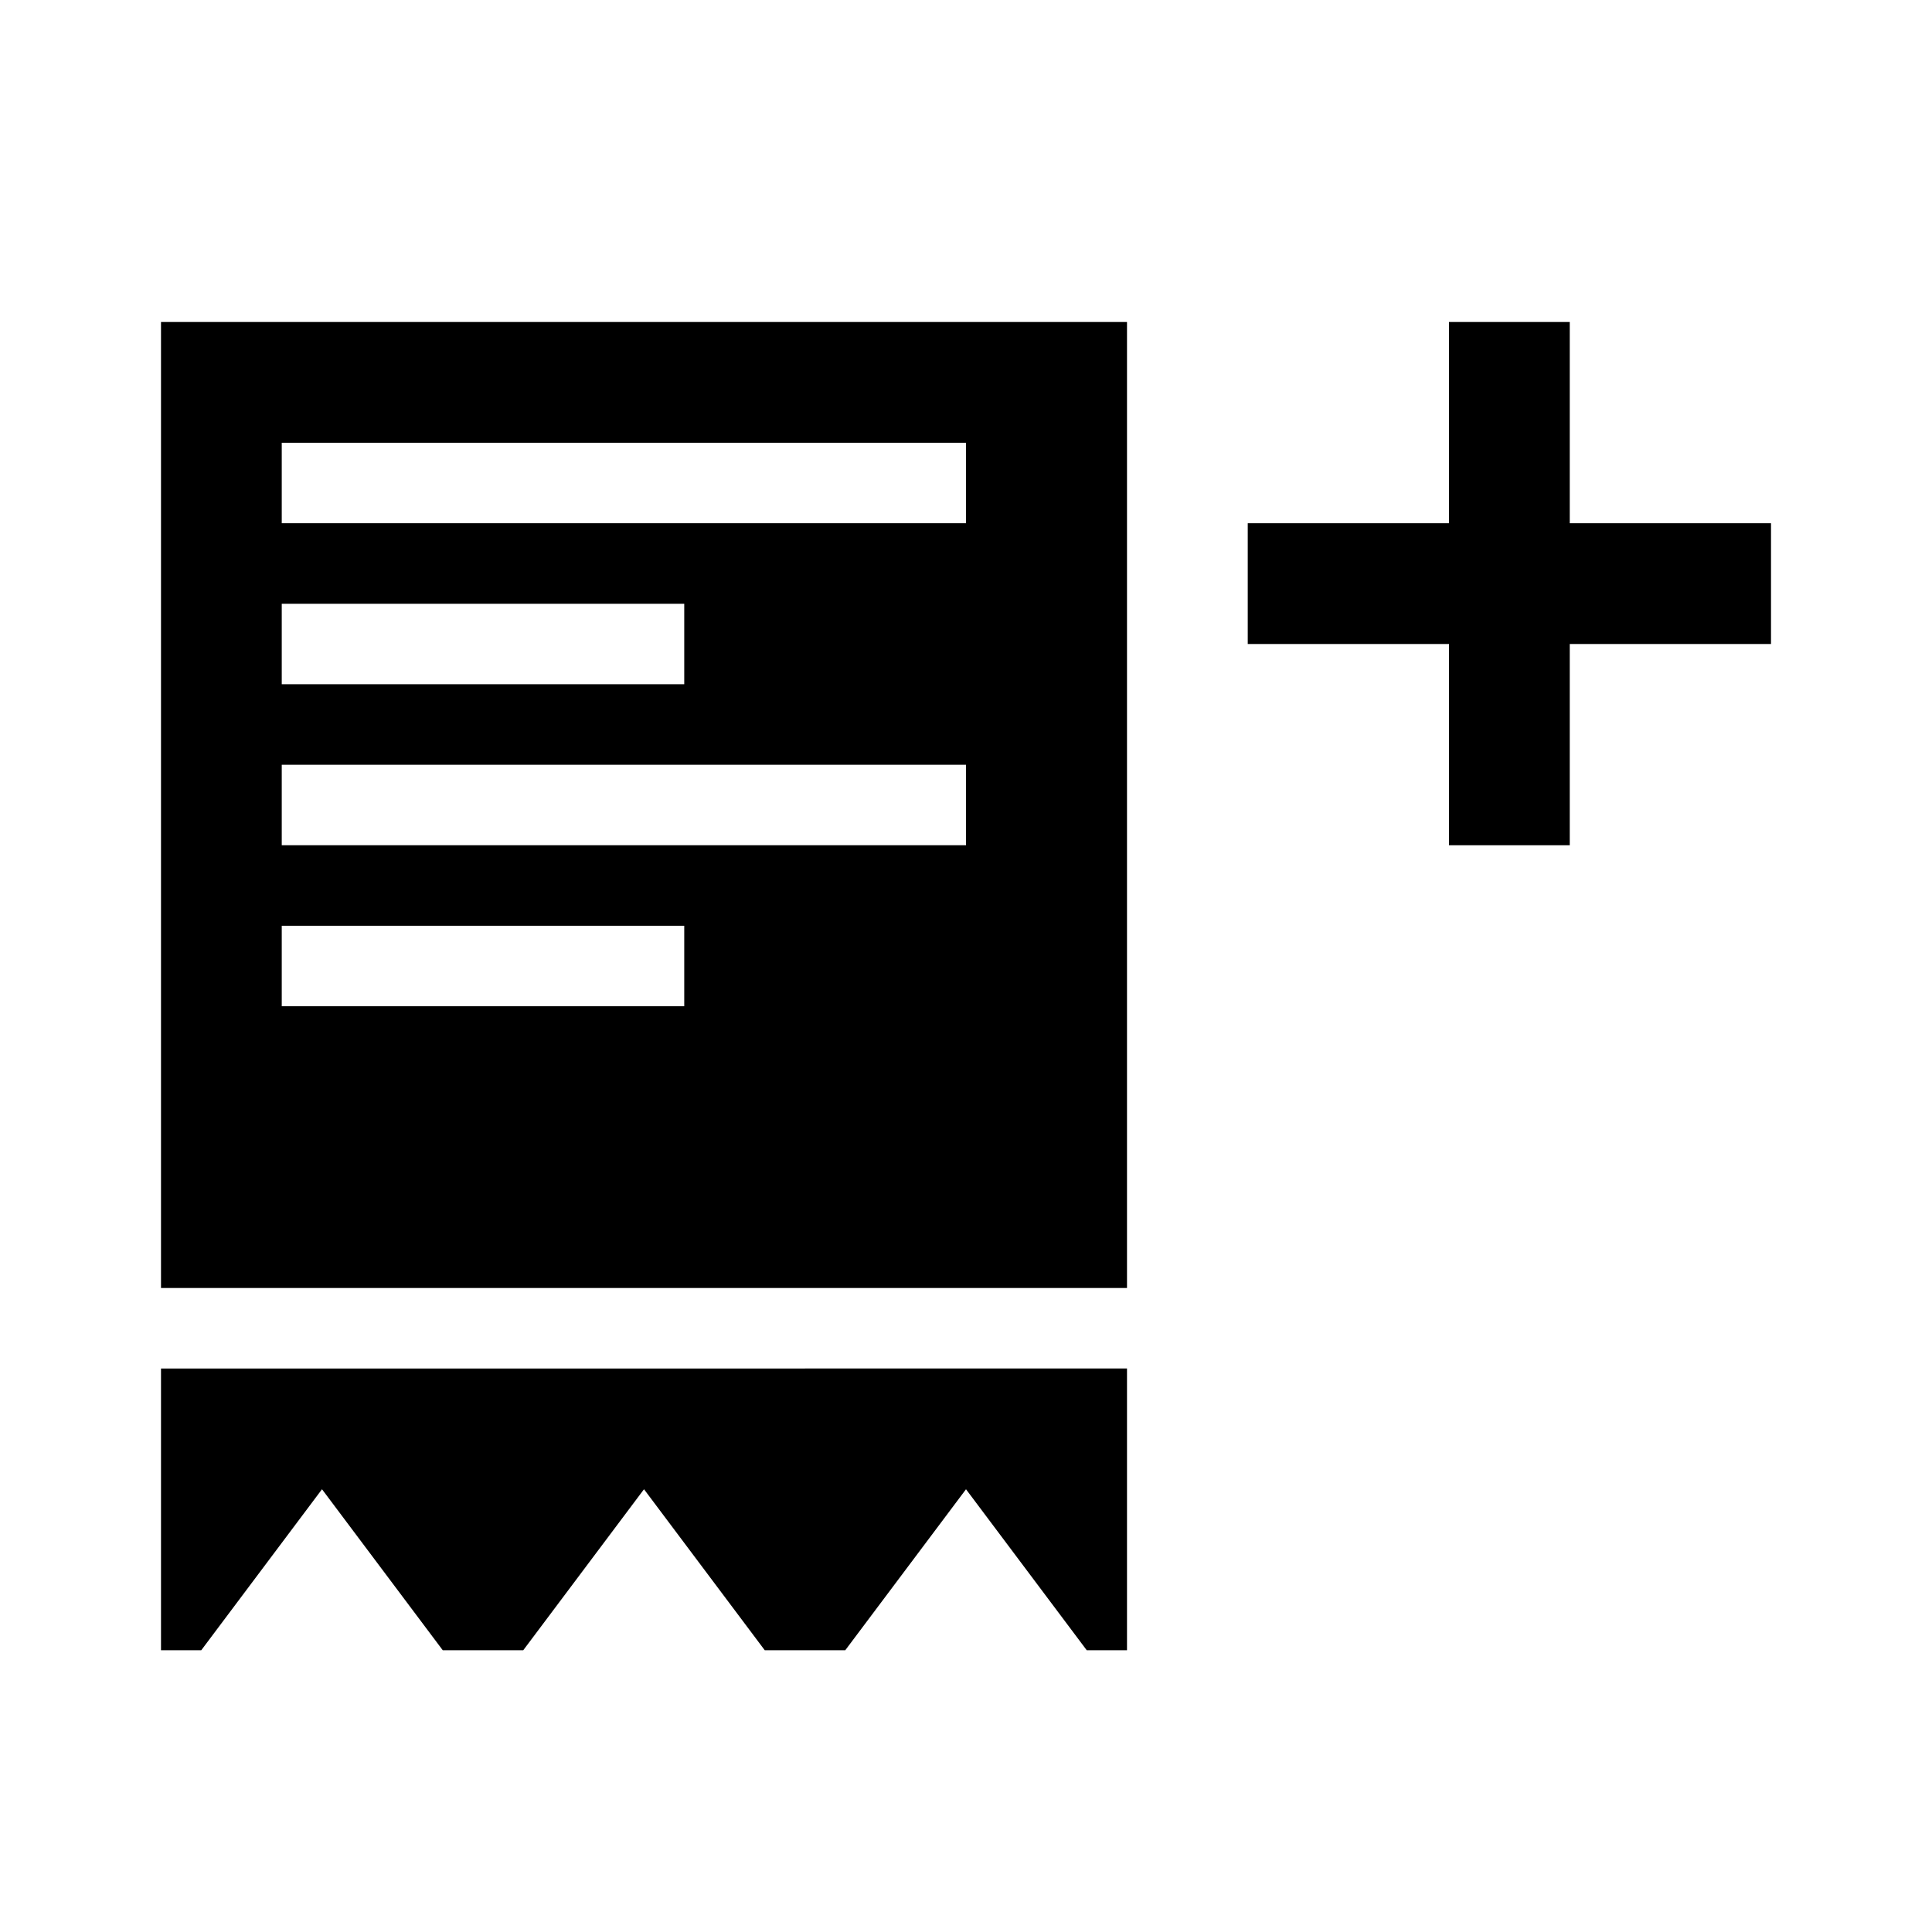
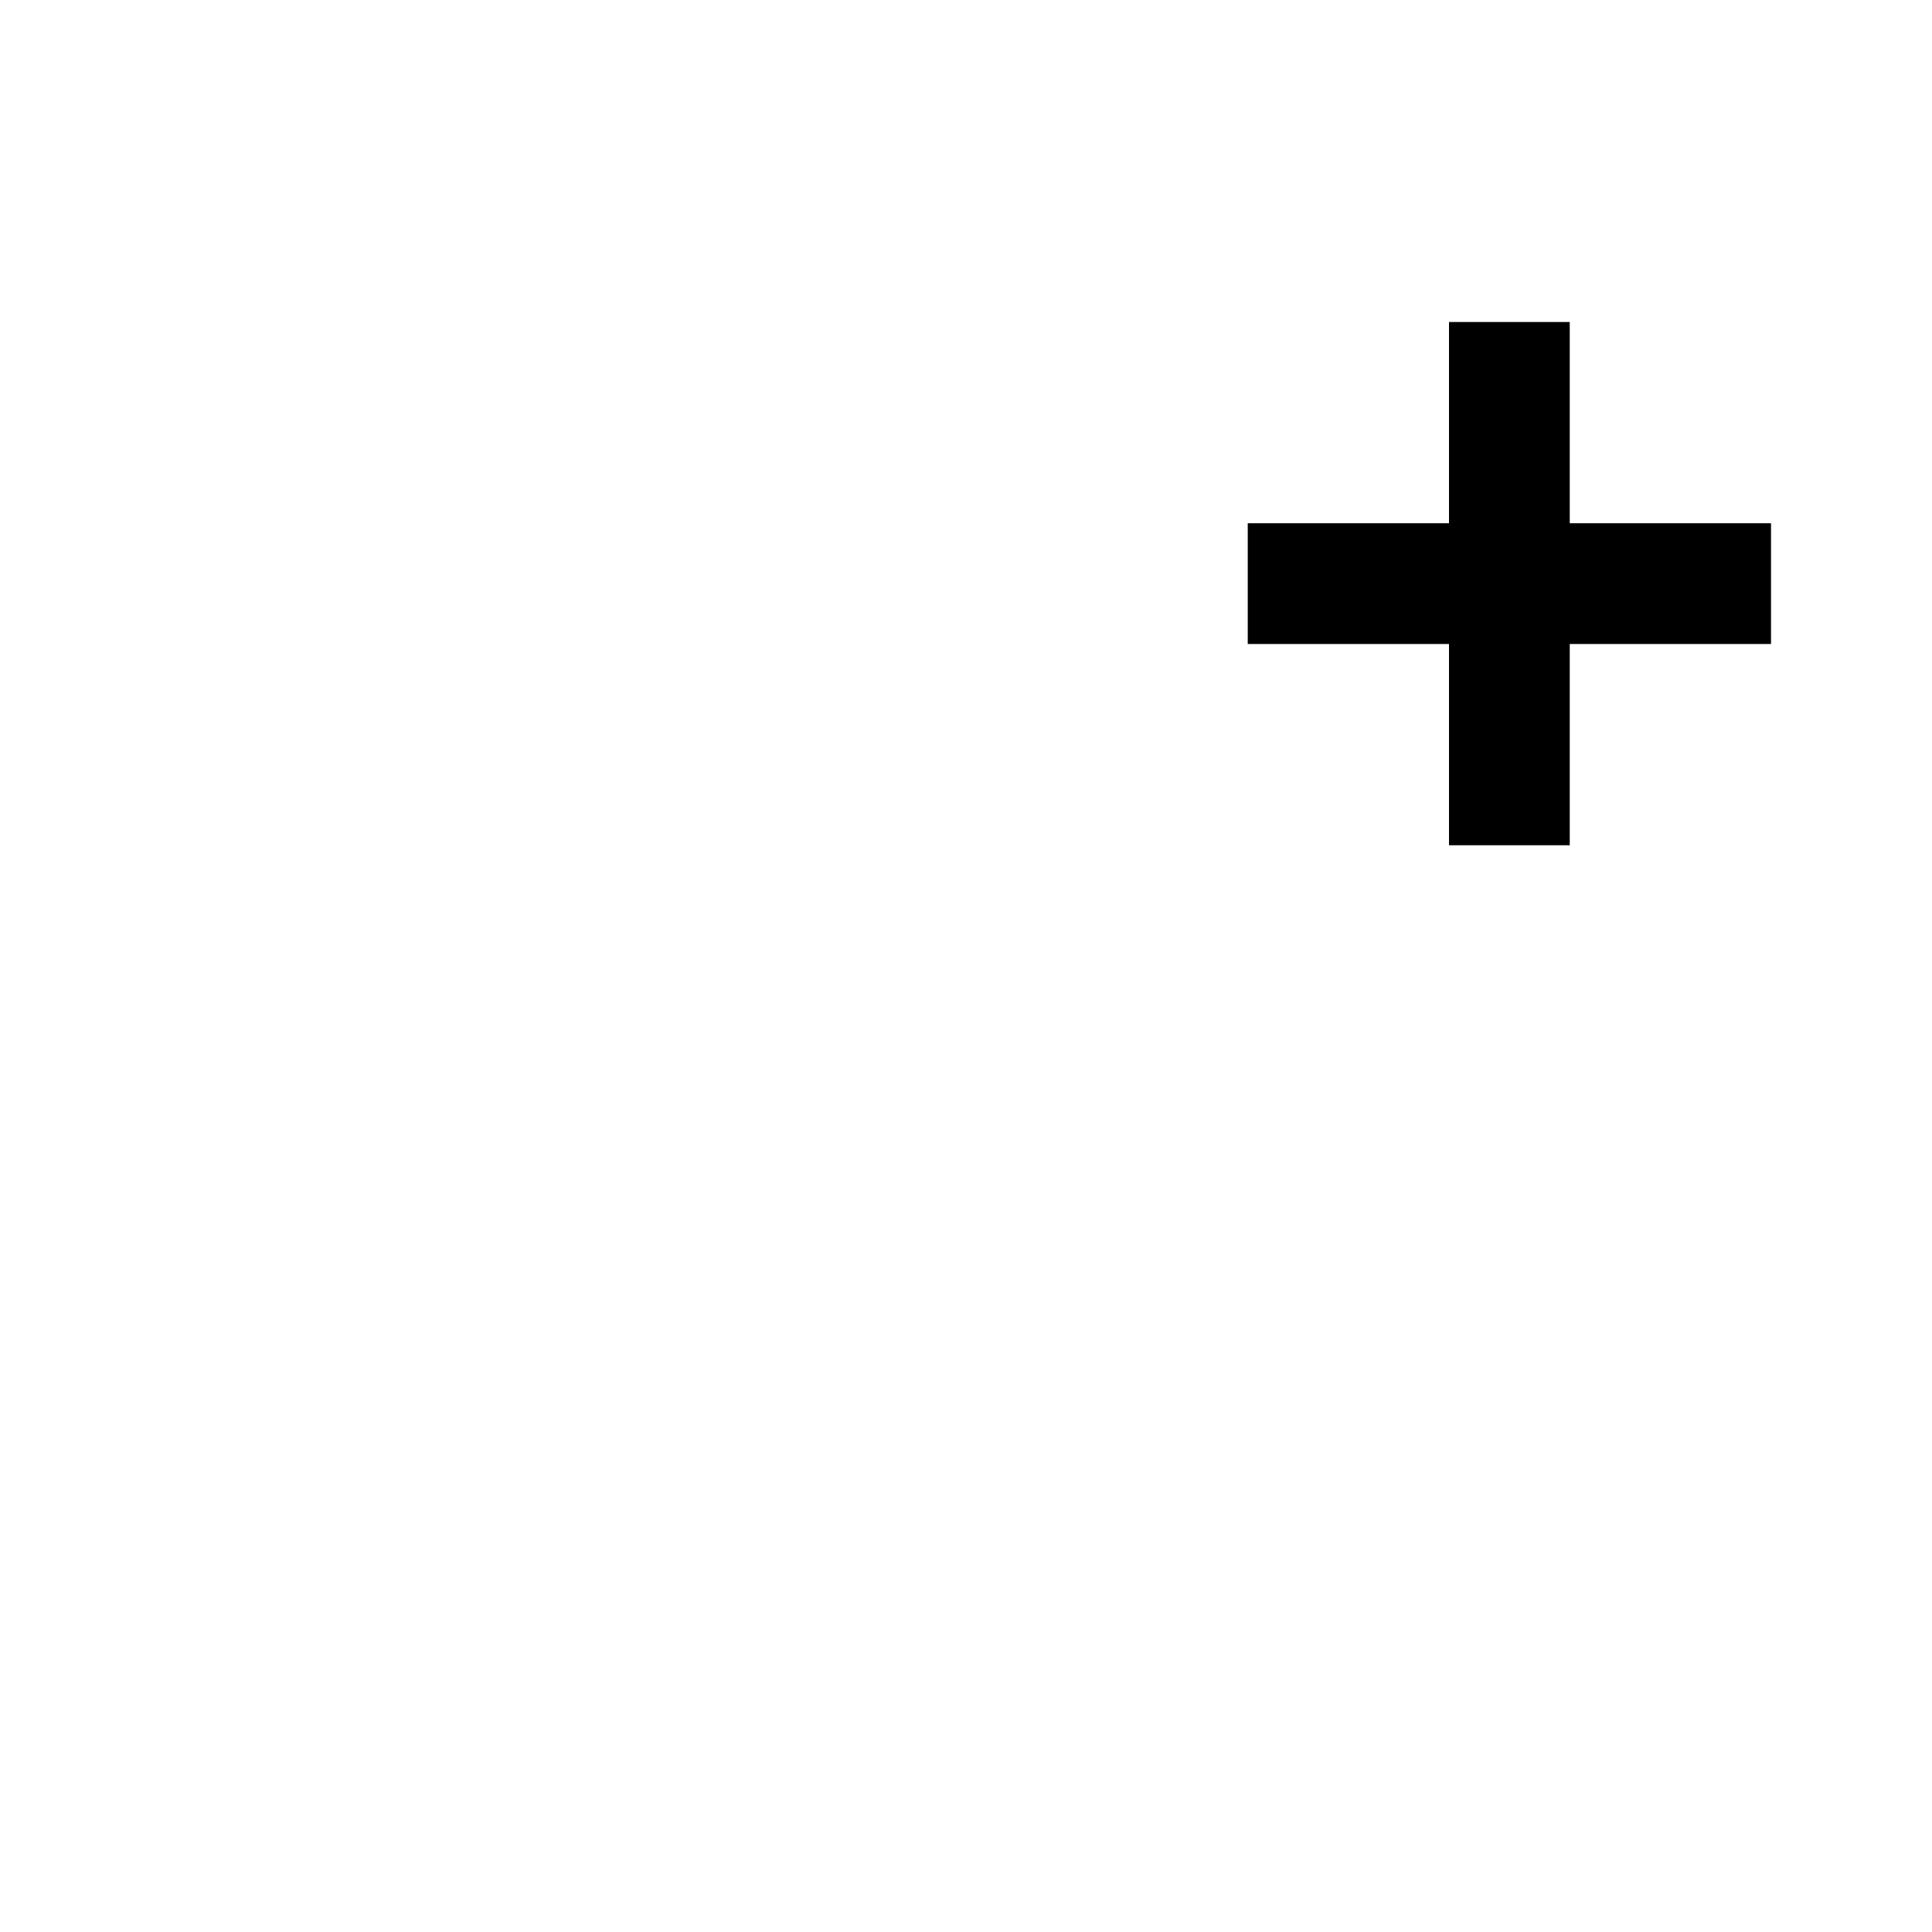
<svg xmlns="http://www.w3.org/2000/svg" version="1.1" id="icon" x="0px" y="0px" viewBox="0 0 48 48" style="enable-background:new 0 0 48 48;" xml:space="preserve">
  <style type="text/css">
	.st0{fill-rule:evenodd;clip-rule:evenodd;}
</style>
-   <path id="receipt_x5F_add_2_" class="st0" d="M4,8v24h24V8H4z M7,15h10v2H7V15z M17,25H7v-2h10V25z M24,21H7v-2h17V21z M24,13H7v-2  h17V13z M28,34v7h-1l-3-4l-3,4h-2l-3-4l-3,4h-2l-3-4l-3,4H4v-7H28z" />
  <polygon class="st0" points="36,8 39,8 39,13 44,13 44,16 39,16 39,21 36,21 36,16 31,16 31,13 36,13 " />
</svg>